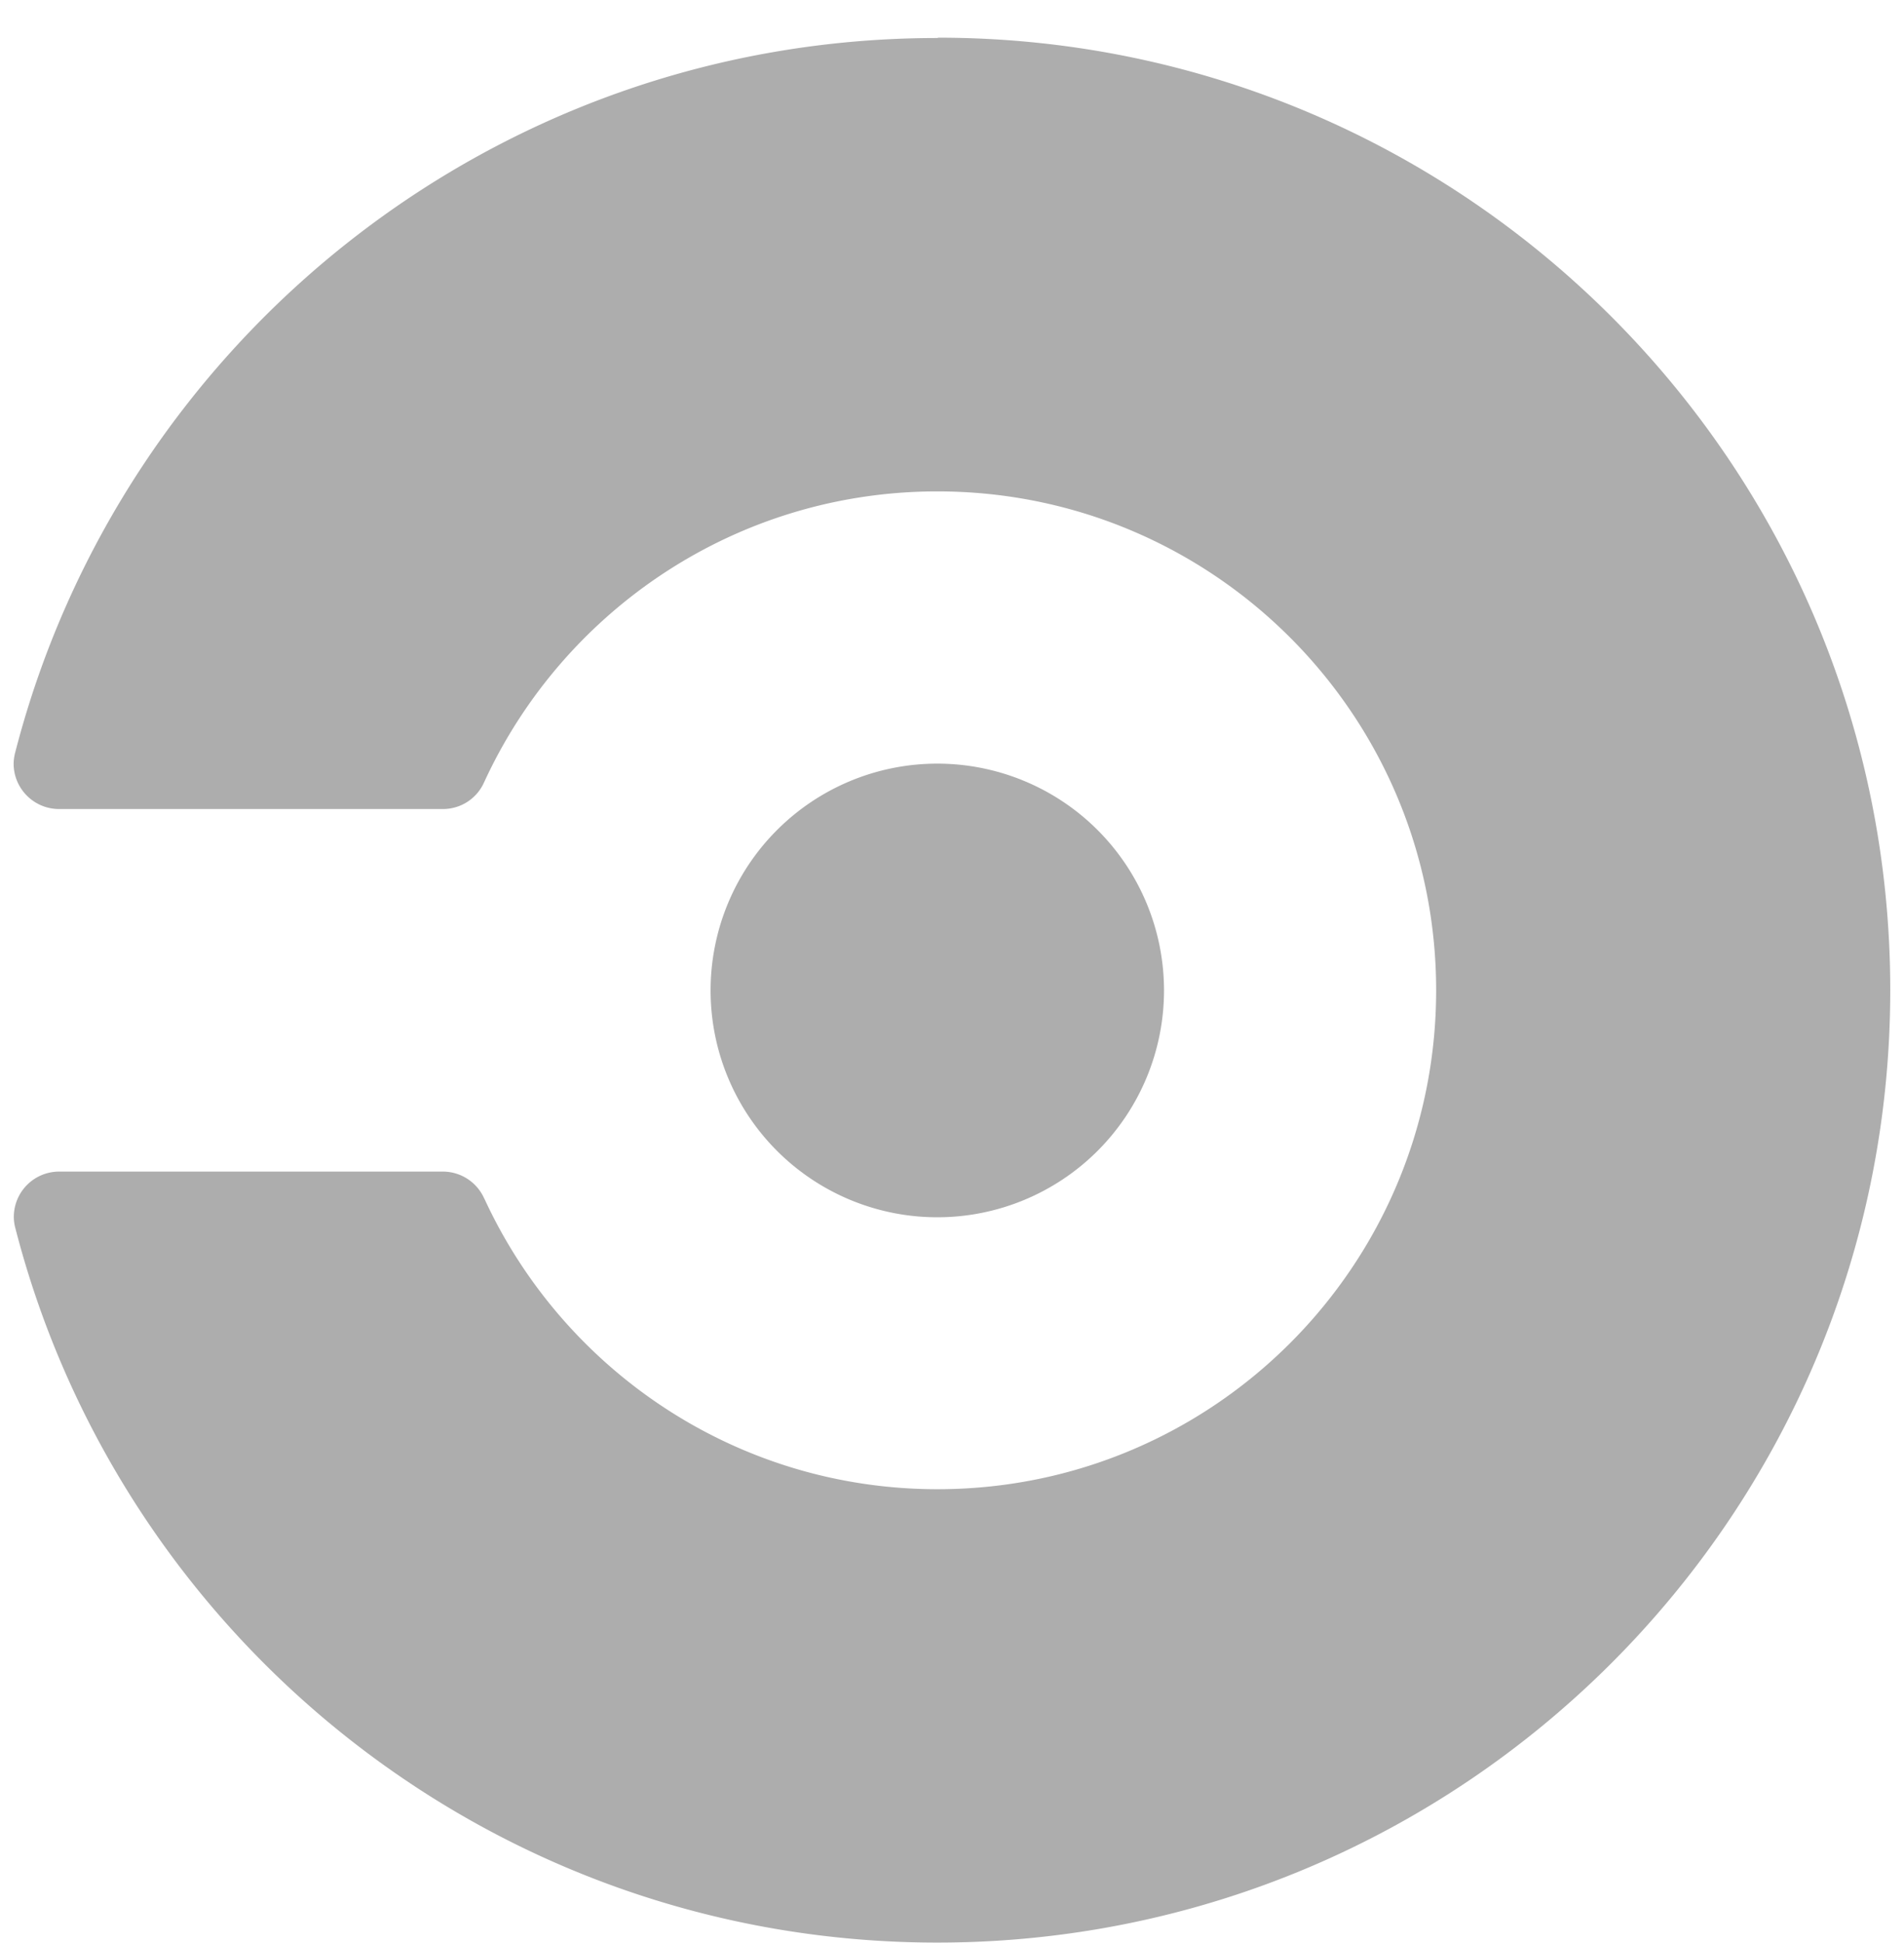
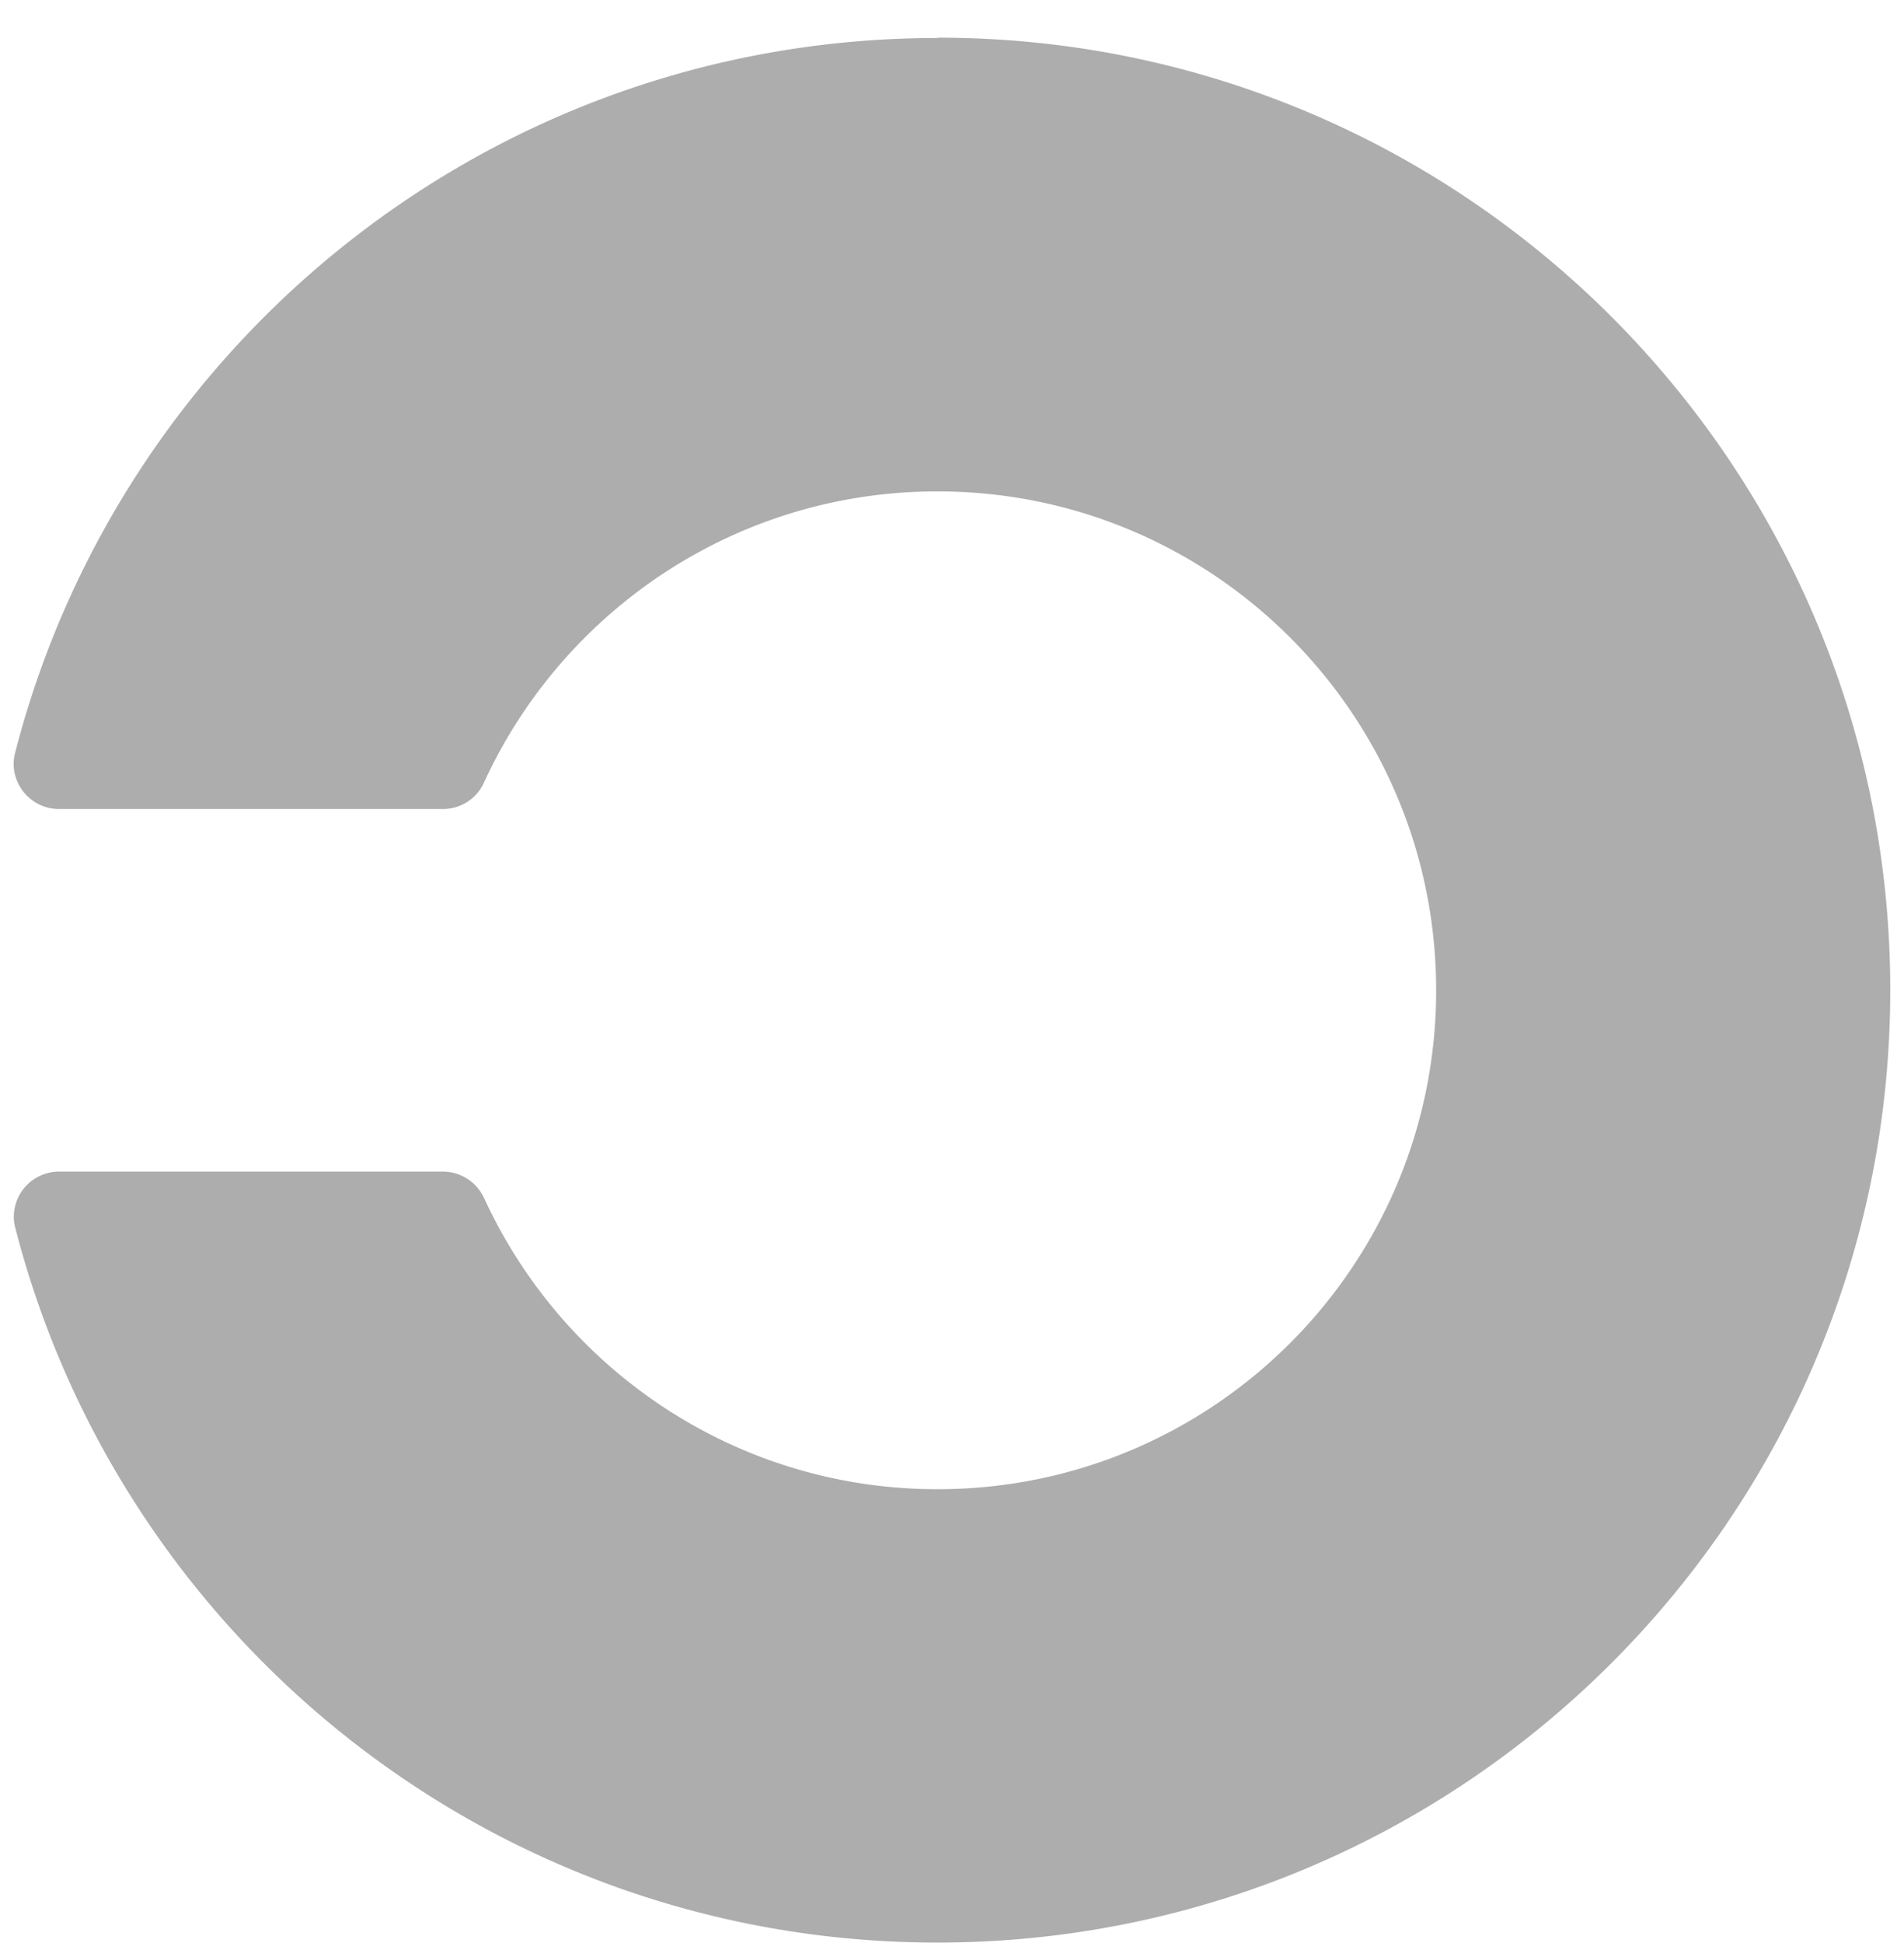
<svg xmlns="http://www.w3.org/2000/svg" fill="none" viewBox="0 0 50 51">
-   <path fill="#ADADAD" d="M24.614 31.951a5.953 5.953 0 100-11.907 5.953 5.953 0 000 11.907z" />
  <path fill="#ADADAD" d="M24.614.998C12.964.998 3.177 8.966.4 19.748c-.026.096-.04.196-.042.296 0 .654.532 1.191 1.191 1.191h10.082a1.178 1.178 0 001.08-.698l.02-.043c2.08-4.484 6.617-7.596 11.886-7.596 7.233 0 13.097 5.862 13.097 13.095 0 7.234-5.861 13.096-13.095 13.096-5.266 0-9.805-3.112-11.885-7.596a.788.788 0 00-.022-.043 1.189 1.189 0 00-1.08-.698H1.554a1.19 1.19 0 00-1.191 1.19c0 .1.015.2.041.297 2.776 10.782 12.565 18.75 24.213 18.75 13.808-.002 25.022-11.194 25.022-25s-11.194-25-25-25l-.024.009z" />
</svg>